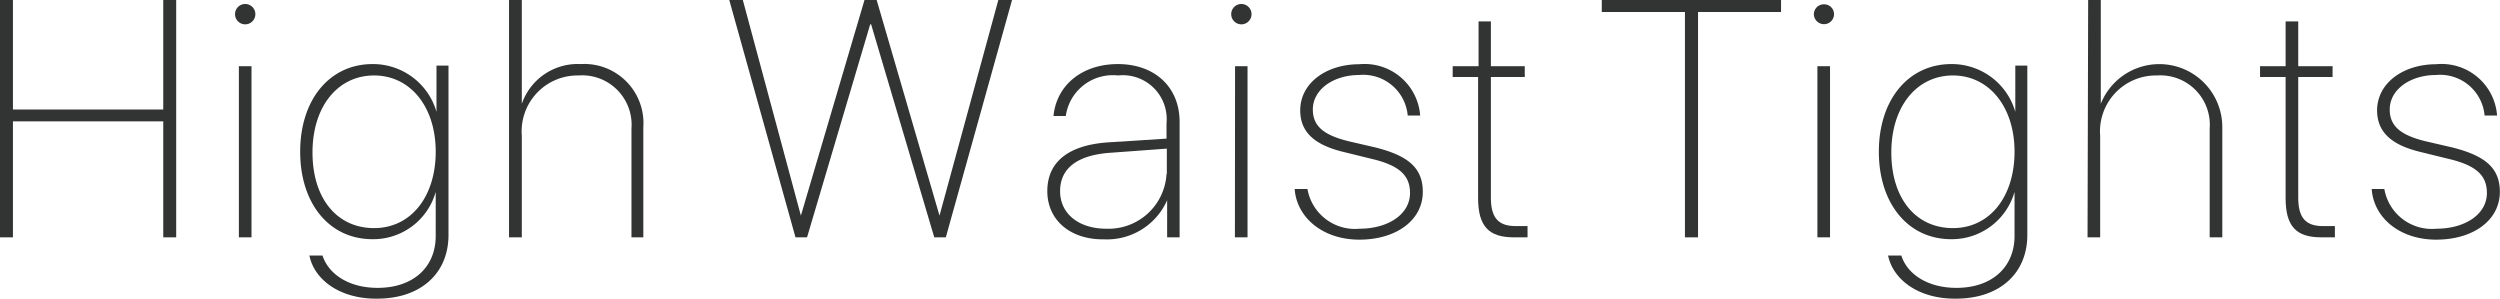
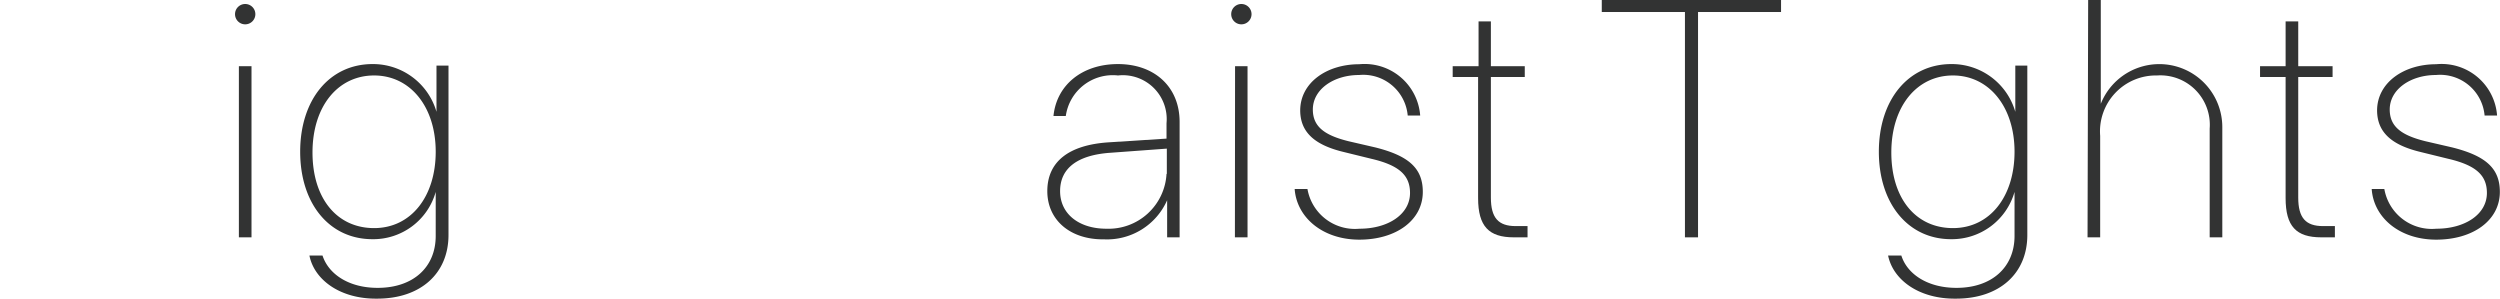
<svg xmlns="http://www.w3.org/2000/svg" viewBox="0 0 162.32 19.42">
  <defs>
    <style>.cls-1{fill:#323333;}</style>
  </defs>
  <title>svg_hwtights</title>
  <g id="レイヤー_2" data-name="レイヤー 2">
    <g id="data">
-       <path class="cls-1" d="M10.6,15.41V7.88H.84v7.53H0V0H.84V7.11H10.6V0h.84V15.41Z" />
      <path class="cls-1" d="M15.26.92a.66.66,0,0,1,1.32,0,.66.66,0,0,1-1.32,0Zm.25,3.38h.82V15.41h-.82Z" />
      <path class="cls-1" d="M20.09,16.59h.85c.38,1.18,1.67,2.1,3.58,2.1,2.31,0,3.77-1.34,3.77-3.37V12.46h0a4.21,4.21,0,0,1-4.11,3.07c-2.79,0-4.69-2.3-4.69-5.68s1.91-5.69,4.7-5.69a4.29,4.29,0,0,1,4.15,3.1h0v-3h.78v11c0,2.48-1.79,4.13-4.63,4.13C22.08,19.42,20.4,18.16,20.09,16.59Zm8.2-6.74c0-2.92-1.65-4.95-4-4.95s-4,2-4,5,1.6,4.91,4,4.91S28.29,12.76,28.29,9.85Z" />
-       <path class="cls-1" d="M33.05,0h.83V6.74h0a3.84,3.84,0,0,1,3.83-2.58,3.84,3.84,0,0,1,4.06,4.1v7.15H41V8.35A3.21,3.21,0,0,0,37.56,4.9a3.63,3.63,0,0,0-3.68,3.92v6.59h-.83Z" />
-       <path class="cls-1" d="M52.4,15.41h-.75L47.35,0h.88L52,14h0L56.13,0h.79L61,14H61L64.82,0h.89l-4.3,15.41h-.75L56.56,1.58H56.5Z" />
      <path class="cls-1" d="M68,12.41c0-1.89,1.36-3,4-3.17L75.74,9V8A2.85,2.85,0,0,0,72.59,4.9,3.08,3.08,0,0,0,69.2,7.53h-.8c.2-2,1.85-3.37,4.19-3.37s4,1.45,4,3.76v7.49h-.81V13h0a4.27,4.27,0,0,1-4.09,2.54C69.48,15.57,68,14.28,68,12.41Zm7.76-1.12V9.65l-3.68.27c-2.12.15-3.25,1-3.25,2.49s1.24,2.44,3,2.44A3.77,3.77,0,0,0,75.74,11.29Z" />
      <path class="cls-1" d="M79.94.92a.66.66,0,0,1,1.32,0,.66.66,0,0,1-1.32,0Zm.25,3.38H81V15.41h-.82Z" />
      <path class="cls-1" d="M88.26,4.17A3.62,3.62,0,0,1,92.21,7.5H91.4a2.9,2.9,0,0,0-3.16-2.63c-1.63,0-3,.92-3,2.24,0,1.1.74,1.67,2.32,2.06l1.73.4c2.2.55,3.09,1.37,3.09,2.89,0,1.84-1.73,3.1-4.12,3.1s-4.07-1.45-4.2-3.29h.83a3.13,3.13,0,0,0,3.38,2.58c1.85,0,3.28-.93,3.28-2.32,0-1.15-.71-1.8-2.51-2.22l-1.79-.44c-1.88-.45-2.83-1.28-2.83-2.71C84.43,5.38,86.12,4.17,88.26,4.17Z" />
      <path class="cls-1" d="M96.8,1.39V4.3H99V5H96.8v7.83c0,1.32.49,1.85,1.61,1.85l.77,0v.73l-.89,0c-1.62,0-2.32-.71-2.32-2.55V5H94.32V4.3H96V1.39Z" />
      <path class="cls-1" d="M109.4,15.41V.78H104V0h11.64V.78h-5.39V15.41Z" />
-       <path class="cls-1" d="M117.77.92a.65.65,0,0,1,.66-.64.64.64,0,0,1,.65.64.65.65,0,0,1-.65.65A.66.66,0,0,1,117.77.92ZM118,4.3h.82V15.41H118Z" />
      <path class="cls-1" d="M122.59,16.59h.86c.37,1.18,1.67,2.1,3.58,2.1,2.3,0,3.77-1.34,3.77-3.37V12.46h0a4.23,4.23,0,0,1-4.12,3.07c-2.78,0-4.69-2.3-4.69-5.68s1.92-5.69,4.71-5.69a4.29,4.29,0,0,1,4.15,3.1h0v-3h.78v11c0,2.48-1.79,4.13-4.63,4.13C124.58,19.42,122.91,18.16,122.59,16.59Zm8.21-6.74c0-2.92-1.66-4.95-4-4.95s-4,2-4,5,1.6,4.91,4,4.91S130.8,12.76,130.8,9.85Z" />
      <path class="cls-1" d="M135.58,0h.82V6.74h0a4.09,4.09,0,0,1,7.89,1.52v7.15h-.82V8.35a3.21,3.21,0,0,0-3.42-3.45,3.63,3.63,0,0,0-3.69,3.92v6.59h-.82Z" />
      <path class="cls-1" d="M149.22,1.39V4.3h2.23V5h-2.23v7.83c0,1.32.49,1.85,1.61,1.85l.77,0v.73l-.88,0c-1.63,0-2.32-.71-2.32-2.55V5h-1.66V4.3h1.66V1.39Z" />
      <path class="cls-1" d="M158.18,4.17a3.61,3.61,0,0,1,3.95,3.33h-.81a2.9,2.9,0,0,0-3.16-2.63c-1.63,0-3,.92-3,2.24,0,1.1.74,1.67,2.32,2.06l1.73.4c2.2.55,3.1,1.37,3.1,2.89,0,1.84-1.73,3.1-4.13,3.1s-4.07-1.45-4.19-3.29h.82a3.13,3.13,0,0,0,3.38,2.58c1.85,0,3.28-.93,3.28-2.32,0-1.15-.71-1.8-2.51-2.22l-1.79-.44c-1.88-.45-2.83-1.28-2.83-2.71C154.35,5.38,156.05,4.17,158.18,4.17Z" />
    </g>
  </g>
</svg>